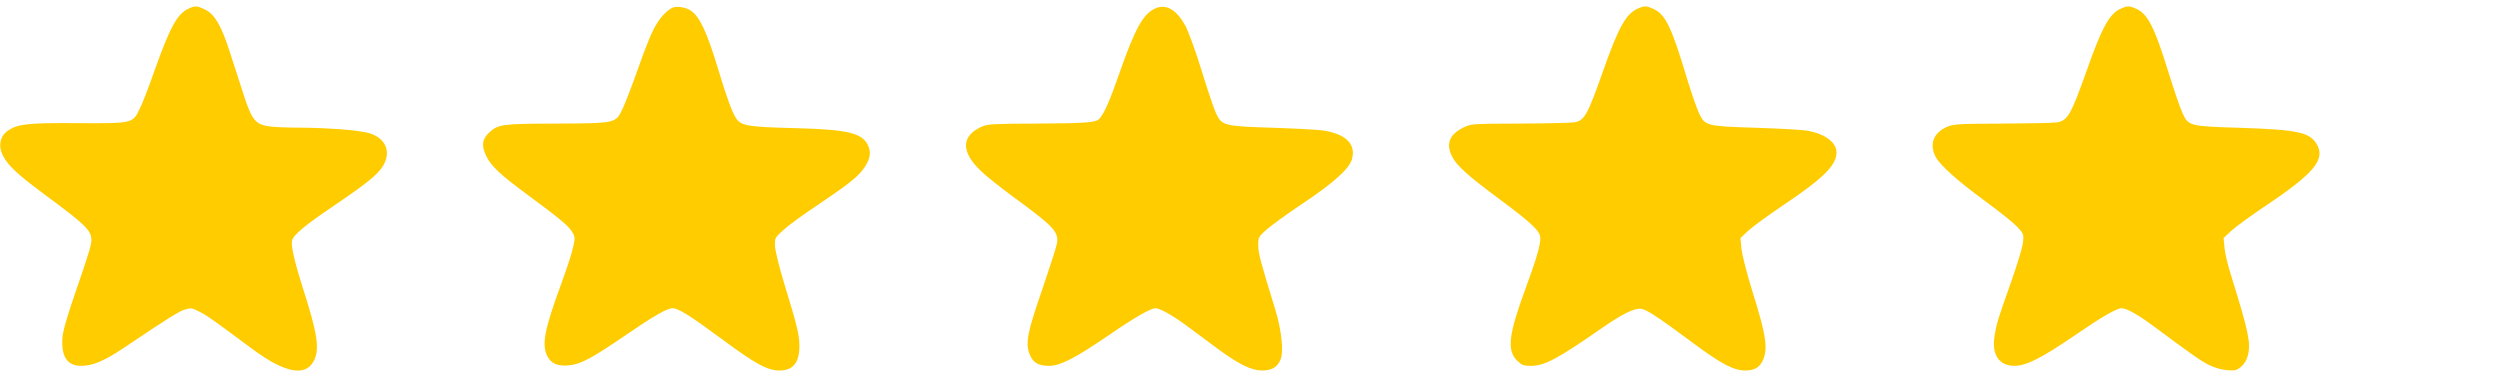
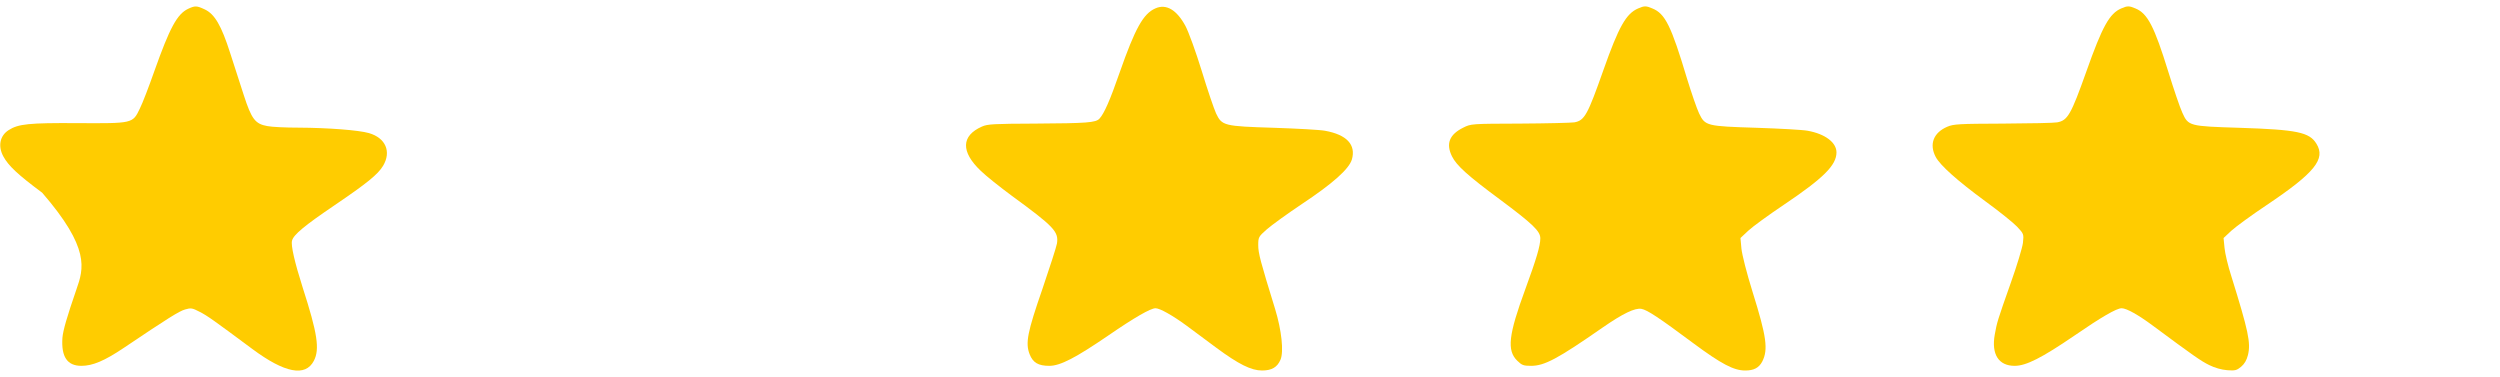
<svg xmlns="http://www.w3.org/2000/svg" width="179" height="27" viewBox="0 0 179 27" fill="none">
  <g clip-path="url(#clip0_8_192)">
-     <path d="M13.464 0.634C12.678 1.013 12.153 1.994 11.059 5.071C10.671 6.174 10.204 7.4 10.01 7.779C9.497 8.849 9.52 8.838 5.529 8.816C2.075 8.794 1.311 8.872 0.616 9.318C-0.011 9.719 -0.159 10.466 0.24 11.201C0.604 11.87 1.266 12.494 3.021 13.799C6.43 16.318 6.658 16.563 6.51 17.499C6.464 17.778 5.997 19.227 5.472 20.721C4.788 22.705 4.515 23.652 4.469 24.188C4.378 25.547 4.811 26.194 5.826 26.194C6.635 26.194 7.479 25.837 8.858 24.912C12.039 22.772 12.826 22.281 13.248 22.159C13.669 22.036 13.761 22.047 14.296 22.326C14.844 22.605 15.265 22.906 18.07 24.99C20.384 26.707 21.866 26.997 22.47 25.837C22.904 25.012 22.733 23.875 21.672 20.587C21.102 18.792 20.817 17.566 20.909 17.232C21.011 16.808 21.809 16.151 23.93 14.713C26.278 13.119 27.053 12.494 27.43 11.87C28.034 10.856 27.612 9.875 26.415 9.529C25.685 9.318 23.497 9.15 21.365 9.139C20.475 9.139 19.472 9.095 19.142 9.028C18.275 8.872 18.013 8.537 17.454 6.81C17.203 6.04 16.759 4.669 16.474 3.778C15.847 1.816 15.368 1.013 14.672 0.679C14.08 0.4 13.966 0.4 13.464 0.634Z" fill="#FFCC00" />
-     <path d="M48.173 0.545C47.831 0.69 47.375 1.136 47.068 1.626C46.68 2.239 46.361 3.008 45.586 5.182C45.221 6.219 44.765 7.389 44.582 7.779C44.081 8.838 44.126 8.827 39.794 8.849C35.884 8.861 35.678 8.894 35.006 9.507C34.516 9.964 34.459 10.455 34.824 11.19C35.177 11.904 35.804 12.495 37.753 13.932C39.988 15.582 40.683 16.151 40.946 16.574C41.173 16.931 41.185 17.009 41.048 17.644C40.98 18.023 40.581 19.238 40.182 20.331C38.985 23.586 38.779 24.656 39.178 25.48C39.452 26.027 39.908 26.238 40.729 26.16C41.572 26.082 42.348 25.67 44.81 23.987C46.828 22.605 47.763 22.07 48.162 22.07C48.572 22.07 49.45 22.627 51.651 24.254C54.09 26.06 54.945 26.528 55.812 26.528C56.781 26.528 57.237 25.971 57.237 24.767C57.237 23.976 57.054 23.251 56.199 20.464C55.8 19.171 55.515 18.001 55.492 17.644C55.47 17.031 55.47 17.031 56.108 16.452C56.45 16.14 57.499 15.37 58.445 14.746C60.657 13.252 61.386 12.695 61.797 12.127C62.276 11.48 62.39 11.001 62.184 10.488C61.797 9.529 60.782 9.273 56.895 9.173C53.589 9.095 53.076 9.005 52.722 8.493C52.426 8.058 52.05 7.044 51.422 4.959C50.624 2.306 50.089 1.158 49.439 0.746C49.097 0.523 48.47 0.422 48.173 0.545Z" fill="#FFCC00" />
+     <path d="M13.464 0.634C12.678 1.013 12.153 1.994 11.059 5.071C10.671 6.174 10.204 7.4 10.01 7.779C9.497 8.849 9.52 8.838 5.529 8.816C2.075 8.794 1.311 8.872 0.616 9.318C-0.011 9.719 -0.159 10.466 0.24 11.201C0.604 11.87 1.266 12.494 3.021 13.799C6.464 17.778 5.997 19.227 5.472 20.721C4.788 22.705 4.515 23.652 4.469 24.188C4.378 25.547 4.811 26.194 5.826 26.194C6.635 26.194 7.479 25.837 8.858 24.912C12.039 22.772 12.826 22.281 13.248 22.159C13.669 22.036 13.761 22.047 14.296 22.326C14.844 22.605 15.265 22.906 18.07 24.99C20.384 26.707 21.866 26.997 22.47 25.837C22.904 25.012 22.733 23.875 21.672 20.587C21.102 18.792 20.817 17.566 20.909 17.232C21.011 16.808 21.809 16.151 23.93 14.713C26.278 13.119 27.053 12.494 27.43 11.87C28.034 10.856 27.612 9.875 26.415 9.529C25.685 9.318 23.497 9.15 21.365 9.139C20.475 9.139 19.472 9.095 19.142 9.028C18.275 8.872 18.013 8.537 17.454 6.81C17.203 6.04 16.759 4.669 16.474 3.778C15.847 1.816 15.368 1.013 14.672 0.679C14.08 0.4 13.966 0.4 13.464 0.634Z" fill="#FFCC00" />
    <path d="M82.725 0.601C81.858 0.98 81.277 2.028 80.171 5.182C79.476 7.189 79.054 8.136 78.723 8.493C78.461 8.783 77.823 8.827 74.152 8.849C71.153 8.861 70.709 8.883 70.31 9.061C68.816 9.719 68.782 10.867 70.23 12.238C70.595 12.595 71.575 13.375 72.419 13.999C75.486 16.24 75.805 16.585 75.679 17.433C75.634 17.689 75.166 19.138 74.642 20.676C73.559 23.797 73.411 24.555 73.719 25.358C73.958 25.971 74.346 26.194 75.132 26.194C75.919 26.194 77.025 25.614 79.373 24.009C81.22 22.738 82.383 22.07 82.736 22.07C83.044 22.07 83.956 22.582 84.959 23.318C85.495 23.708 86.453 24.422 87.091 24.901C88.687 26.082 89.588 26.528 90.363 26.528C91.058 26.528 91.458 26.294 91.686 25.748C91.925 25.18 91.765 23.652 91.298 22.125C90.238 18.692 90.09 18.124 90.09 17.555C90.09 16.987 90.112 16.942 90.694 16.429C91.036 16.128 92.176 15.303 93.225 14.601C95.425 13.141 96.588 12.104 96.793 11.424C97.101 10.365 96.428 9.641 94.866 9.362C94.524 9.295 92.883 9.206 91.23 9.15C87.627 9.039 87.49 9.005 87.068 8.114C86.92 7.79 86.453 6.419 86.042 5.071C85.621 3.7 85.108 2.295 84.879 1.86C84.252 0.701 83.5 0.255 82.725 0.601Z" fill="#FFCC00" />
    <path d="M117.298 0.601C116.432 0.969 115.907 1.894 114.801 5.026C113.673 8.225 113.456 8.627 112.727 8.76C112.521 8.794 110.766 8.838 108.839 8.849C105.339 8.861 105.328 8.861 104.769 9.139C103.777 9.63 103.515 10.287 103.96 11.19C104.279 11.848 105.111 12.595 107.403 14.289C109.751 16.039 110.287 16.552 110.287 17.065C110.287 17.589 110.013 18.525 109.215 20.698C108.007 23.987 107.881 25.09 108.634 25.826C108.964 26.149 109.078 26.194 109.626 26.194C110.583 26.194 111.53 25.692 114.733 23.463C116.215 22.437 117.059 22.036 117.526 22.114C117.948 22.192 118.792 22.75 121.231 24.567C123.261 26.071 124.138 26.528 124.959 26.528C125.575 26.528 125.94 26.339 126.179 25.882C126.612 25.023 126.487 24.11 125.484 20.899C125.062 19.55 124.731 18.235 124.686 17.8L124.617 17.042L125.176 16.518C125.484 16.229 126.635 15.393 127.73 14.657C130.568 12.751 131.492 11.826 131.492 10.912C131.492 10.198 130.671 9.585 129.428 9.362C129.086 9.295 127.444 9.206 125.791 9.15C122.189 9.039 122.086 9.017 121.653 8.114C121.493 7.779 121.106 6.654 120.787 5.617C119.658 1.849 119.225 0.969 118.301 0.601C117.857 0.411 117.731 0.411 117.298 0.601Z" fill="#FFCC00" />
    <path d="M151.888 0.601C151.045 0.958 150.532 1.872 149.38 5.127C148.286 8.203 148.046 8.627 147.294 8.761C147.089 8.805 145.333 8.839 143.418 8.85C140.271 8.861 139.872 8.883 139.428 9.073C138.436 9.496 138.117 10.321 138.595 11.235C138.915 11.837 140.134 12.93 142.152 14.412C143.133 15.125 144.159 15.95 144.421 16.229C144.9 16.742 144.911 16.753 144.843 17.388C144.797 17.745 144.41 19.027 143.976 20.242C143.007 22.984 142.984 23.073 142.825 23.954C142.574 25.369 143.098 26.194 144.25 26.194C145.071 26.194 146.188 25.626 148.525 24.032C150.452 22.705 151.546 22.07 151.911 22.07C152.253 22.07 153.097 22.538 154.145 23.318C157.064 25.481 157.588 25.849 158.181 26.139C158.58 26.339 159.059 26.473 159.469 26.506C160.028 26.551 160.154 26.517 160.461 26.261C160.701 26.06 160.86 25.793 160.952 25.425C161.168 24.544 160.986 23.709 159.766 19.785C159.526 19.049 159.31 18.135 159.276 17.745L159.207 17.043L159.766 16.519C160.085 16.229 161.214 15.404 162.297 14.68C165.74 12.372 166.538 11.38 165.854 10.288C165.352 9.463 164.451 9.284 160.37 9.151C156.745 9.039 156.688 9.028 156.255 8.069C156.084 7.702 155.639 6.386 155.251 5.138C154.248 1.894 153.769 0.958 152.891 0.601C152.447 0.412 152.321 0.412 151.888 0.601Z" fill="#FFCC00" />
  </g>
  <defs>
    <clipPath id="clip0_8_192">
      <rect width="179" height="26" fill="white" transform="translate(0 0.5)" />
    </clipPath>
  </defs>
</svg>